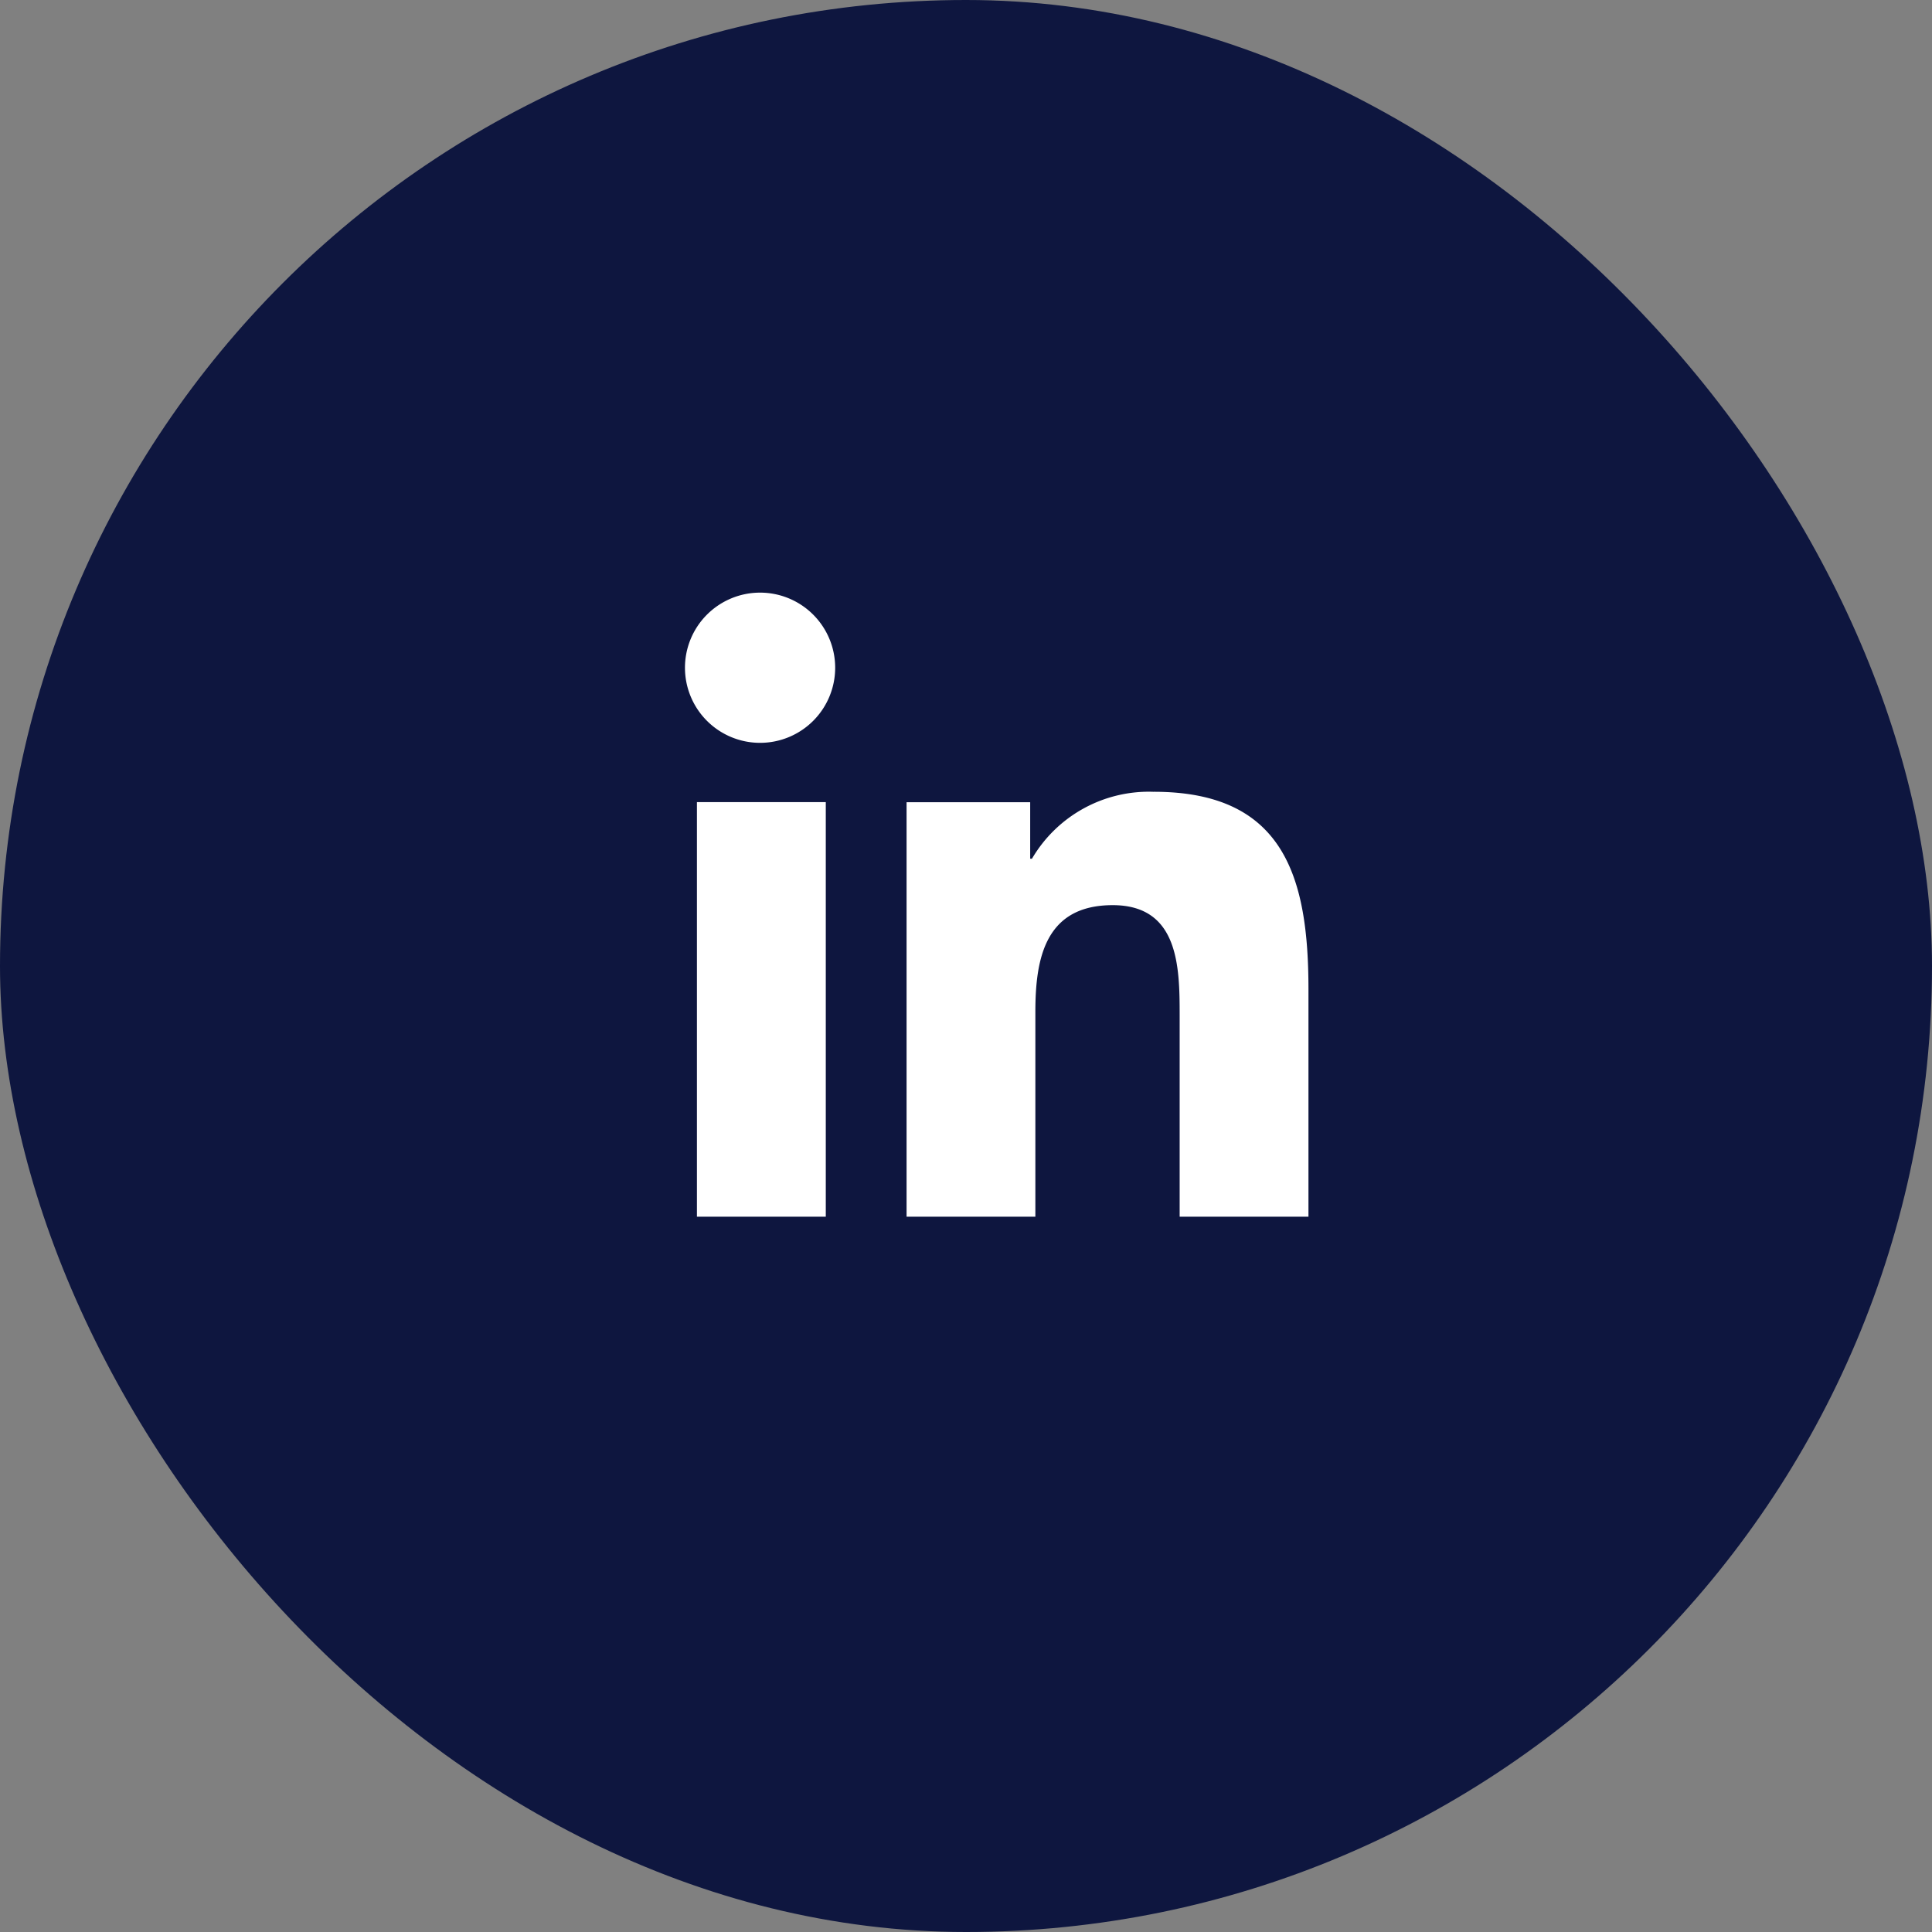
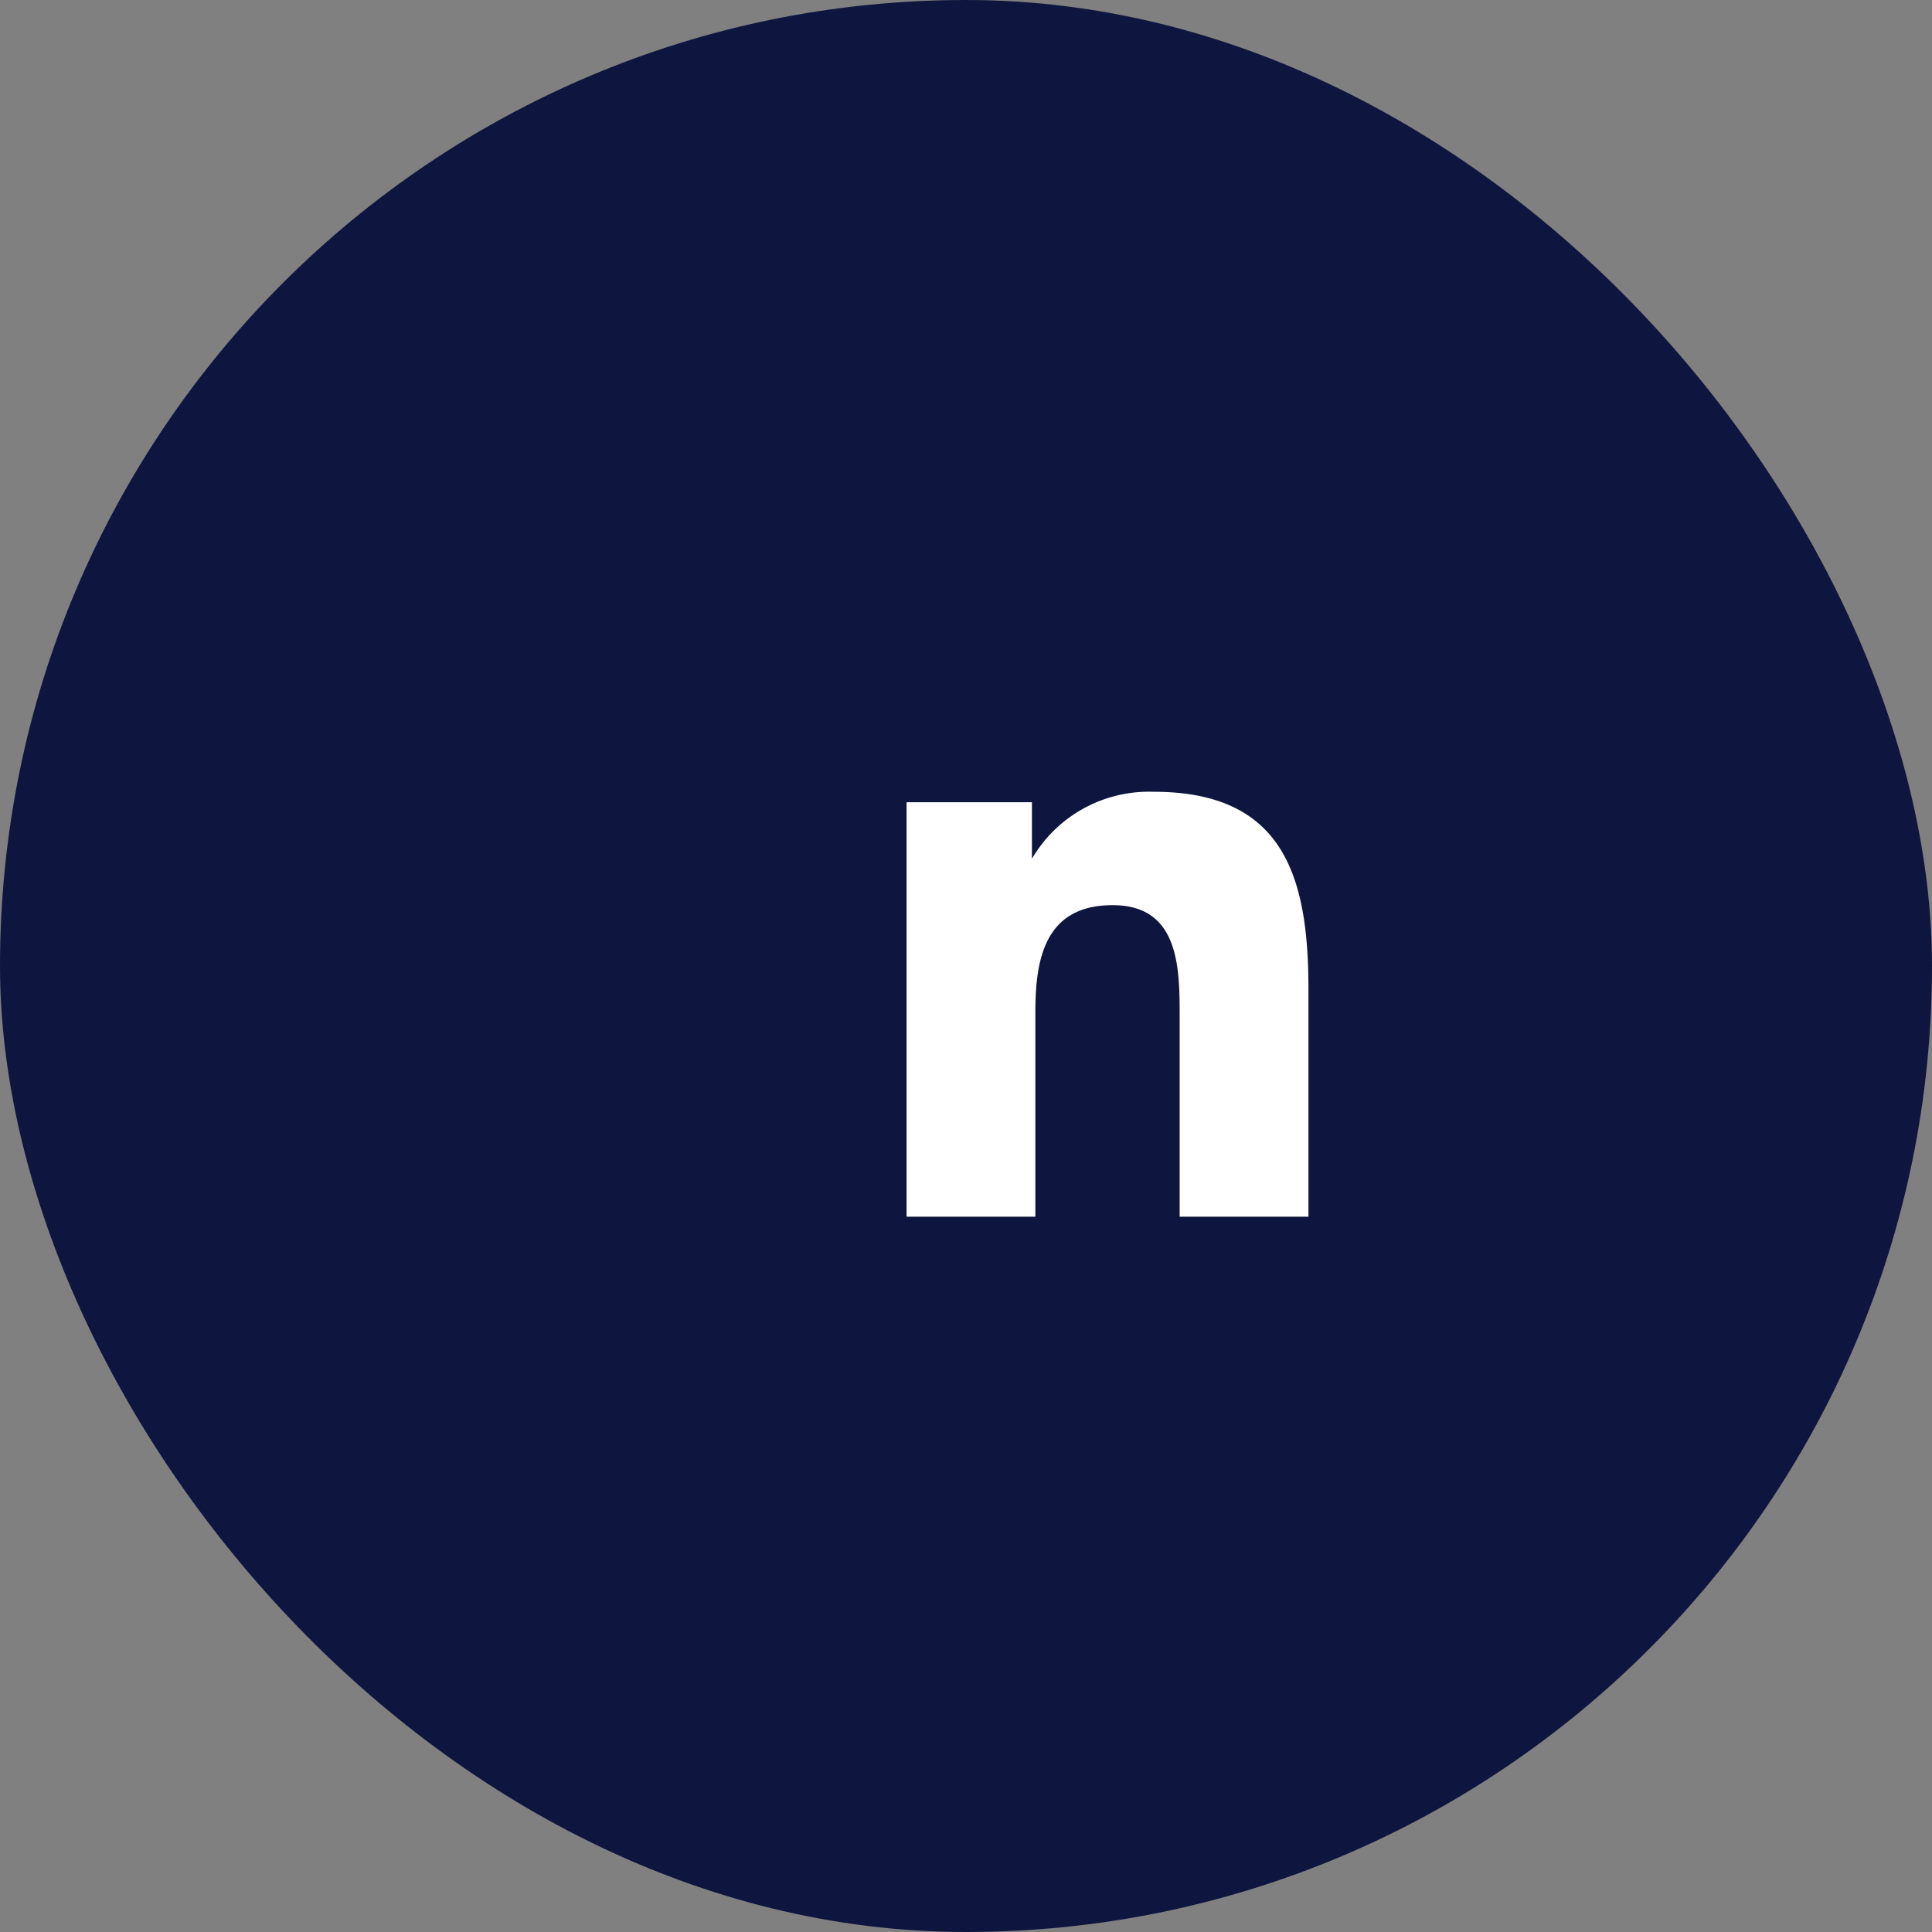
<svg xmlns="http://www.w3.org/2000/svg" width="63" height="63" viewBox="0 0 63 63">
  <rect x="0" y="0" width="63" height="63" fill="#808080" stroke="none" />
  <defs>
    <clipPath id="clip-path">
      <rect id="Rectangle_1370" data-name="Rectangle 1370" width="20.332" height="20.35" fill="#fff" />
    </clipPath>
  </defs>
  <g id="Group_1254" data-name="Group 1254" transform="translate(-289 -5816)">
    <g id="Group_999" data-name="Group 999" transform="translate(0 -184)">
      <rect id="Rectangle_1097" data-name="Rectangle 1097" width="63" height="63" rx="31.5" transform="translate(289 6000)" fill="#0e163f" />
    </g>
    <g id="Group_1252" data-name="Group 1252" transform="translate(311.334 5835.325)">
      <g id="Group_1251" data-name="Group 1251" transform="translate(0 0)" clip-path="url(#clip-path)">
-         <path id="Path_1619" data-name="Path 1619" d="M13.138,4.56A4.415,4.415,0,0,0,9.163,6.743H9.106V4.9H5.075V18.415h4.2V11.727c0-1.763.336-3.471,2.522-3.471,2.155,0,2.183,2.017,2.183,3.585v6.574h4.2V11c0-3.64-.786-6.441-5.041-6.441" transform="translate(2.153 1.935)" fill="#fff" />
-         <rect id="Rectangle_1369" data-name="Rectangle 1369" width="4.202" height="13.519" transform="translate(0.392 6.831)" fill="#fff" />
-         <path id="Path_1620" data-name="Path 1620" d="M2.45,0A2.449,2.449,0,1,0,4.9,2.448,2.449,2.449,0,0,0,2.45,0" transform="translate(0 0)" fill="#fff" />
+         <path id="Path_1619" data-name="Path 1619" d="M13.138,4.56A4.415,4.415,0,0,0,9.163,6.743V4.9H5.075V18.415h4.2V11.727c0-1.763.336-3.471,2.522-3.471,2.155,0,2.183,2.017,2.183,3.585v6.574h4.2V11c0-3.64-.786-6.441-5.041-6.441" transform="translate(2.153 1.935)" fill="#fff" />
      </g>
    </g>
  </g>
</svg>